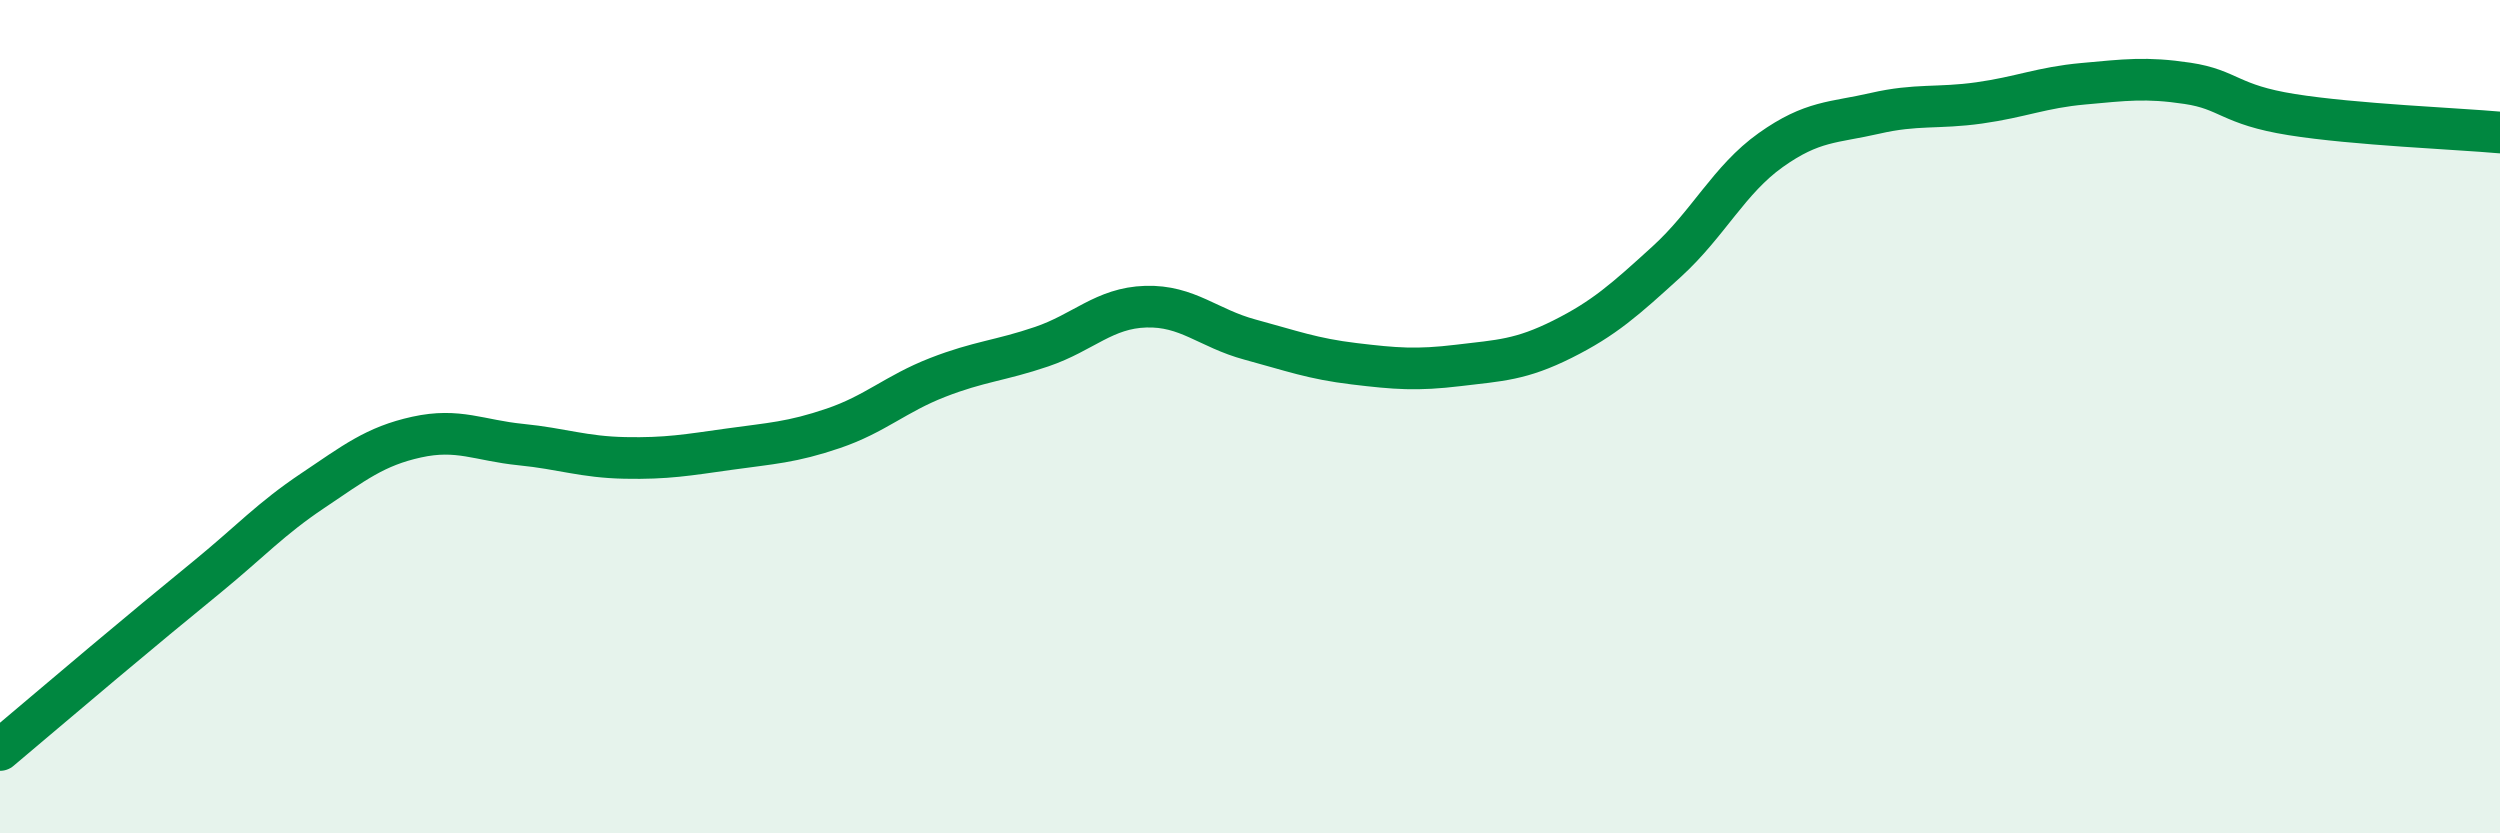
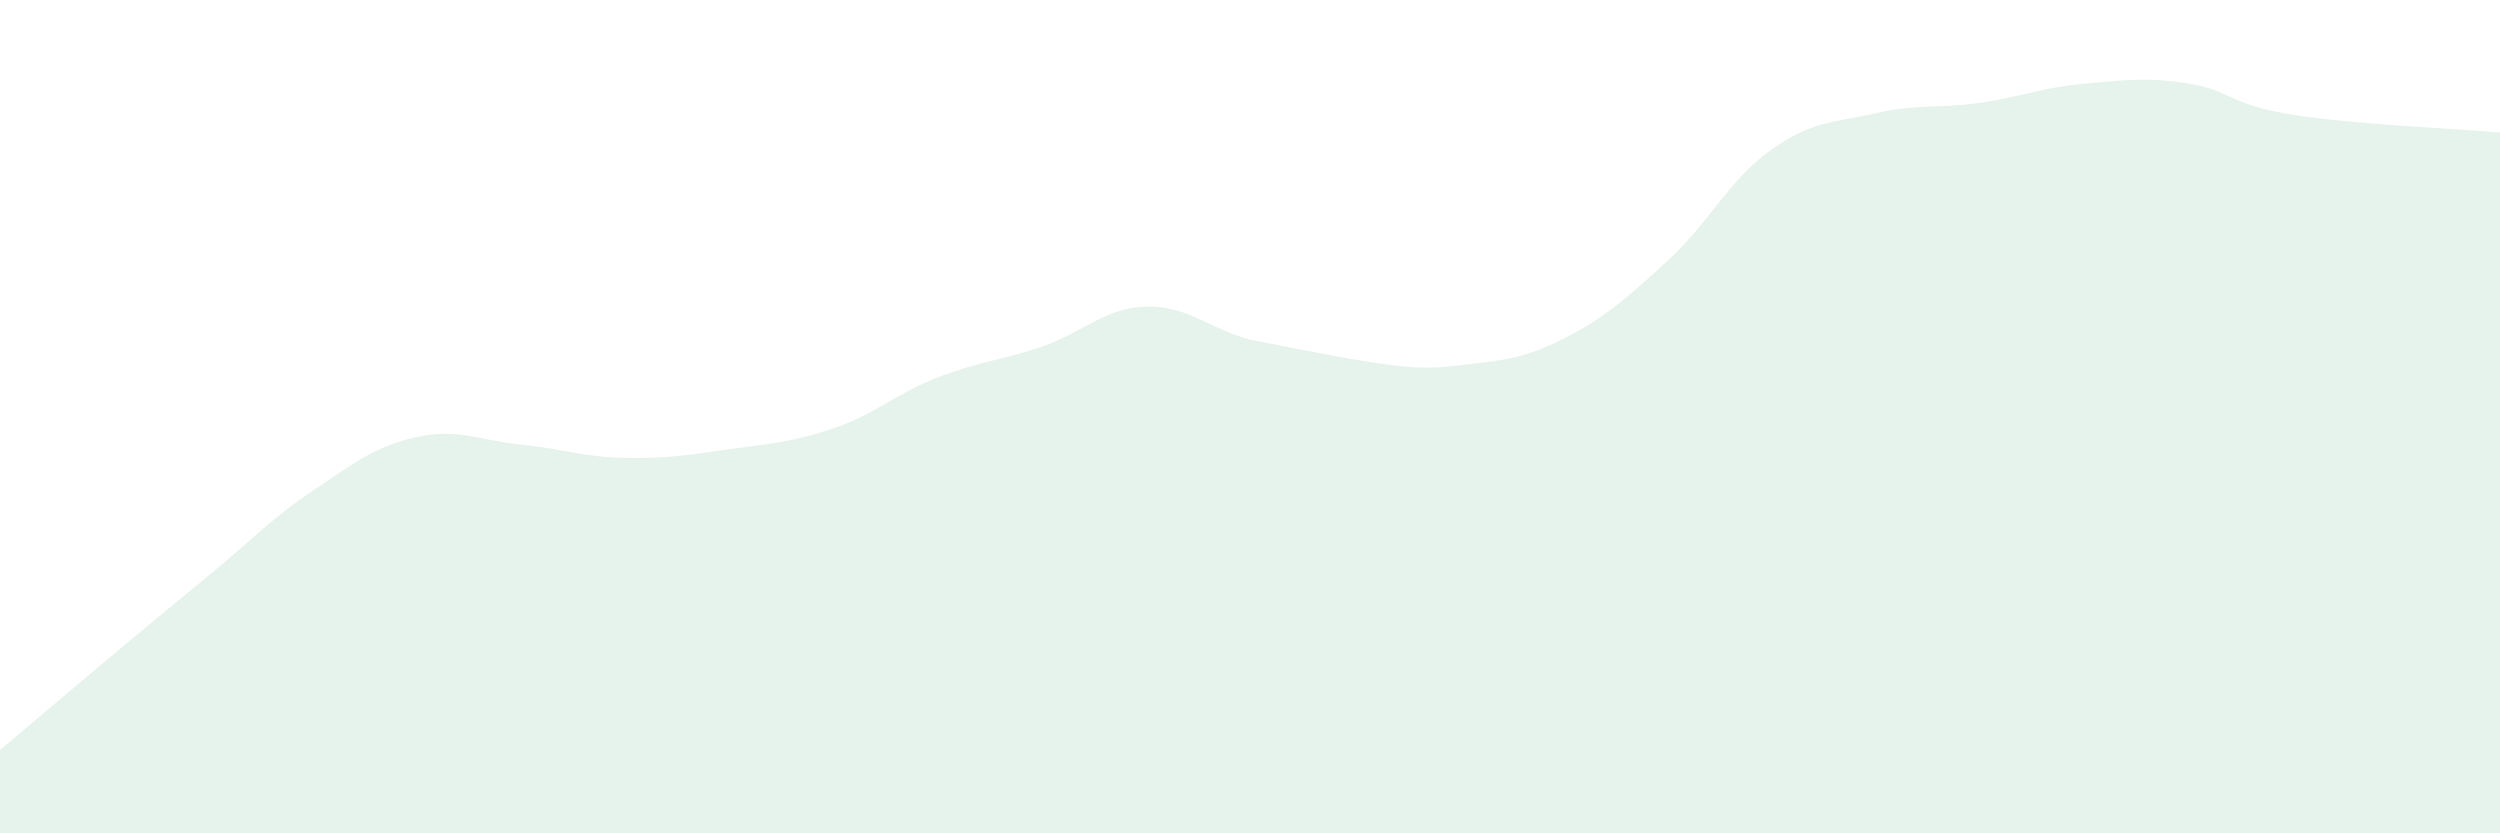
<svg xmlns="http://www.w3.org/2000/svg" width="60" height="20" viewBox="0 0 60 20">
-   <path d="M 0,18 C 0.5,17.58 1.5,16.73 2.5,15.89 C 3.5,15.05 4,14.64 5,13.82 C 6,13 6.5,12.45 7.5,11.78 C 8.5,11.11 9,10.71 10,10.49 C 11,10.27 11.5,10.57 12.5,10.67 C 13.5,10.77 14,10.97 15,10.99 C 16,11.01 16.5,10.92 17.5,10.78 C 18.5,10.64 19,10.62 20,10.28 C 21,9.94 21.5,9.45 22.5,9.06 C 23.5,8.67 24,8.66 25,8.32 C 26,7.98 26.5,7.39 27.5,7.36 C 28.5,7.33 29,7.88 30,8.15 C 31,8.42 31.5,8.61 32.5,8.73 C 33.5,8.85 34,8.89 35,8.77 C 36,8.65 36.5,8.64 37.5,8.14 C 38.5,7.64 39,7.19 40,6.28 C 41,5.37 41.5,4.31 42.5,3.6 C 43.5,2.89 44,2.95 45,2.72 C 46,2.49 46.5,2.61 47.5,2.47 C 48.5,2.33 49,2.1 50,2.01 C 51,1.92 51.5,1.85 52.5,2 C 53.5,2.15 53.5,2.51 55,2.75 C 56.5,2.99 59,3.09 60,3.18L60 20L0 20Z" fill="#008740" opacity="0.1" stroke-linecap="round" stroke-linejoin="round" />
-   <path d="M 0,18 C 0.5,17.58 1.5,16.73 2.5,15.89 C 3.5,15.05 4,14.64 5,13.82 C 6,13 6.5,12.45 7.5,11.78 C 8.5,11.11 9,10.71 10,10.49 C 11,10.27 11.5,10.57 12.5,10.67 C 13.5,10.77 14,10.97 15,10.99 C 16,11.01 16.5,10.92 17.5,10.78 C 18.5,10.64 19,10.62 20,10.28 C 21,9.94 21.5,9.45 22.5,9.06 C 23.5,8.67 24,8.66 25,8.32 C 26,7.98 26.5,7.39 27.5,7.36 C 28.5,7.33 29,7.88 30,8.15 C 31,8.42 31.5,8.61 32.5,8.73 C 33.5,8.85 34,8.89 35,8.77 C 36,8.65 36.5,8.64 37.5,8.14 C 38.5,7.64 39,7.19 40,6.28 C 41,5.37 41.5,4.31 42.5,3.6 C 43.5,2.89 44,2.95 45,2.72 C 46,2.49 46.5,2.61 47.5,2.47 C 48.5,2.33 49,2.1 50,2.01 C 51,1.92 51.5,1.85 52.5,2 C 53.5,2.15 53.5,2.51 55,2.75 C 56.5,2.99 59,3.09 60,3.18" stroke="#008740" stroke-width="1" fill="none" stroke-linecap="round" stroke-linejoin="round" />
+   <path d="M 0,18 C 0.5,17.58 1.5,16.73 2.5,15.89 C 3.5,15.05 4,14.64 5,13.82 C 6,13 6.5,12.45 7.5,11.78 C 8.5,11.11 9,10.71 10,10.49 C 11,10.27 11.5,10.57 12.5,10.67 C 13.5,10.77 14,10.97 15,10.99 C 16,11.01 16.5,10.92 17.5,10.78 C 18.5,10.64 19,10.62 20,10.28 C 21,9.94 21.5,9.45 22.5,9.06 C 23.5,8.67 24,8.66 25,8.32 C 26,7.98 26.5,7.39 27.5,7.36 C 28.5,7.33 29,7.88 30,8.15 C 33.5,8.85 34,8.89 35,8.77 C 36,8.65 36.5,8.64 37.5,8.14 C 38.5,7.64 39,7.19 40,6.28 C 41,5.37 41.5,4.31 42.5,3.6 C 43.5,2.89 44,2.95 45,2.72 C 46,2.49 46.5,2.61 47.5,2.47 C 48.5,2.33 49,2.1 50,2.01 C 51,1.92 51.5,1.85 52.5,2 C 53.5,2.15 53.5,2.51 55,2.75 C 56.5,2.99 59,3.09 60,3.18L60 20L0 20Z" fill="#008740" opacity="0.1" stroke-linecap="round" stroke-linejoin="round" />
</svg>